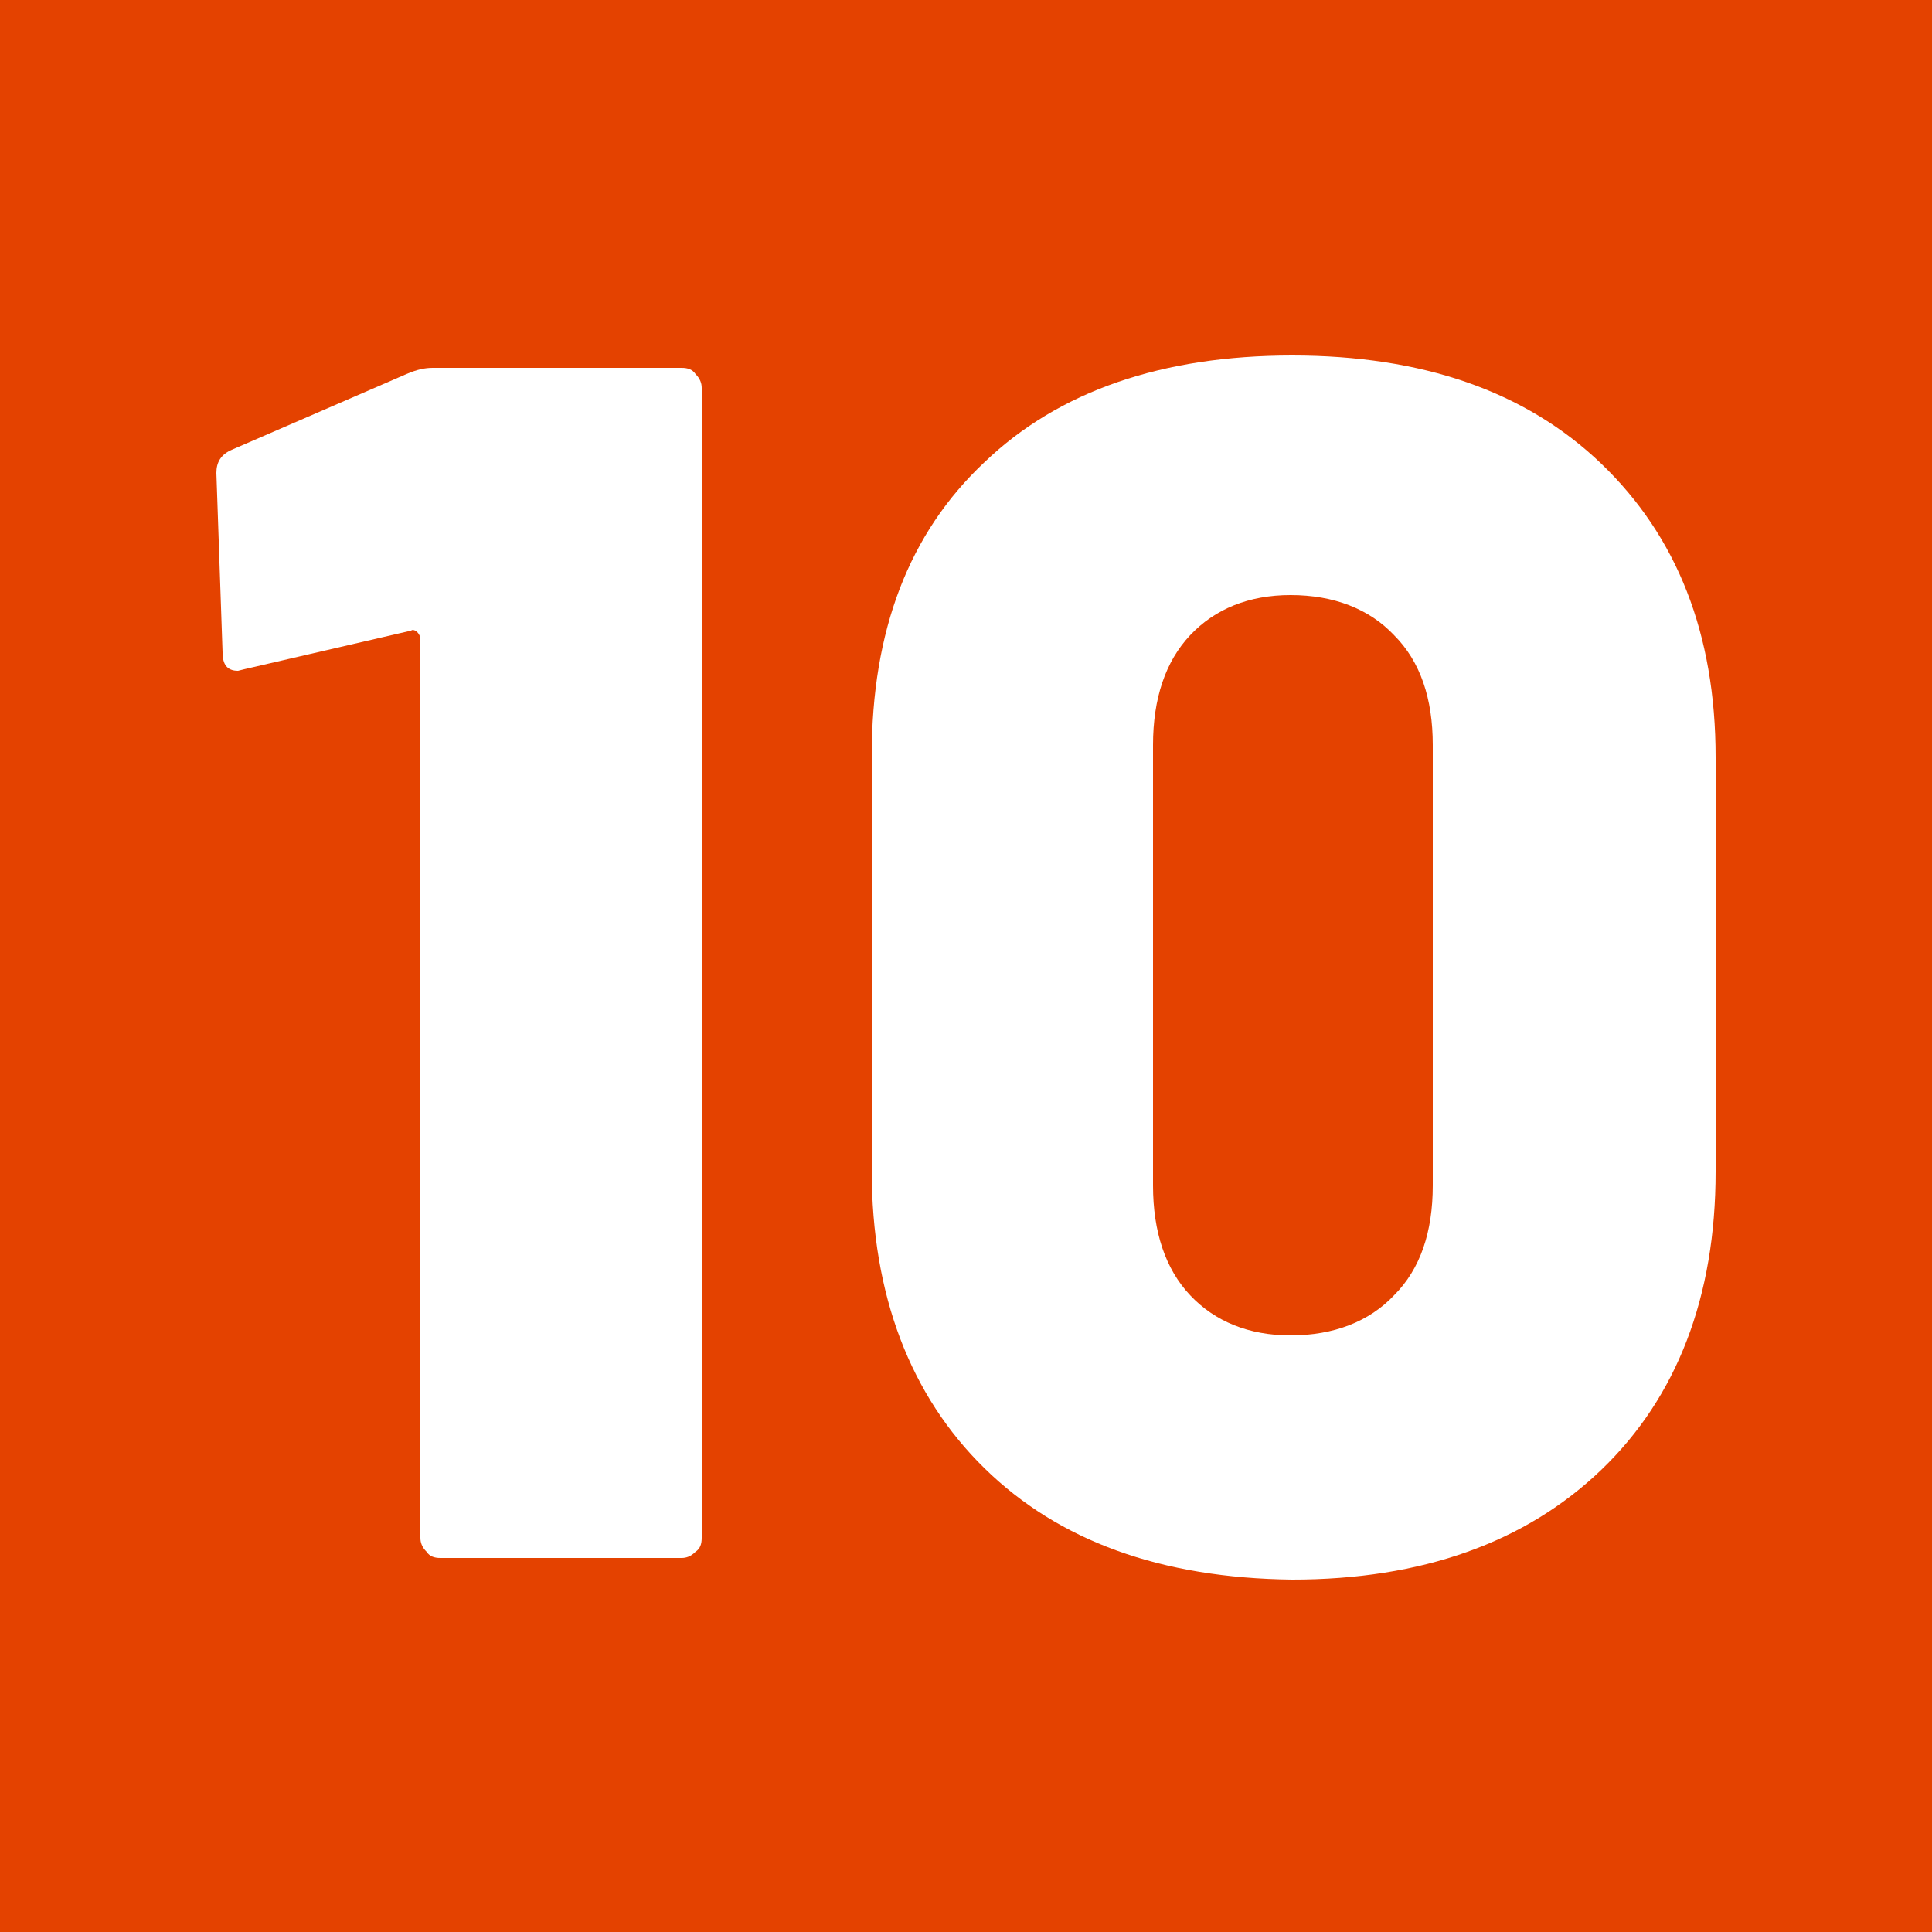
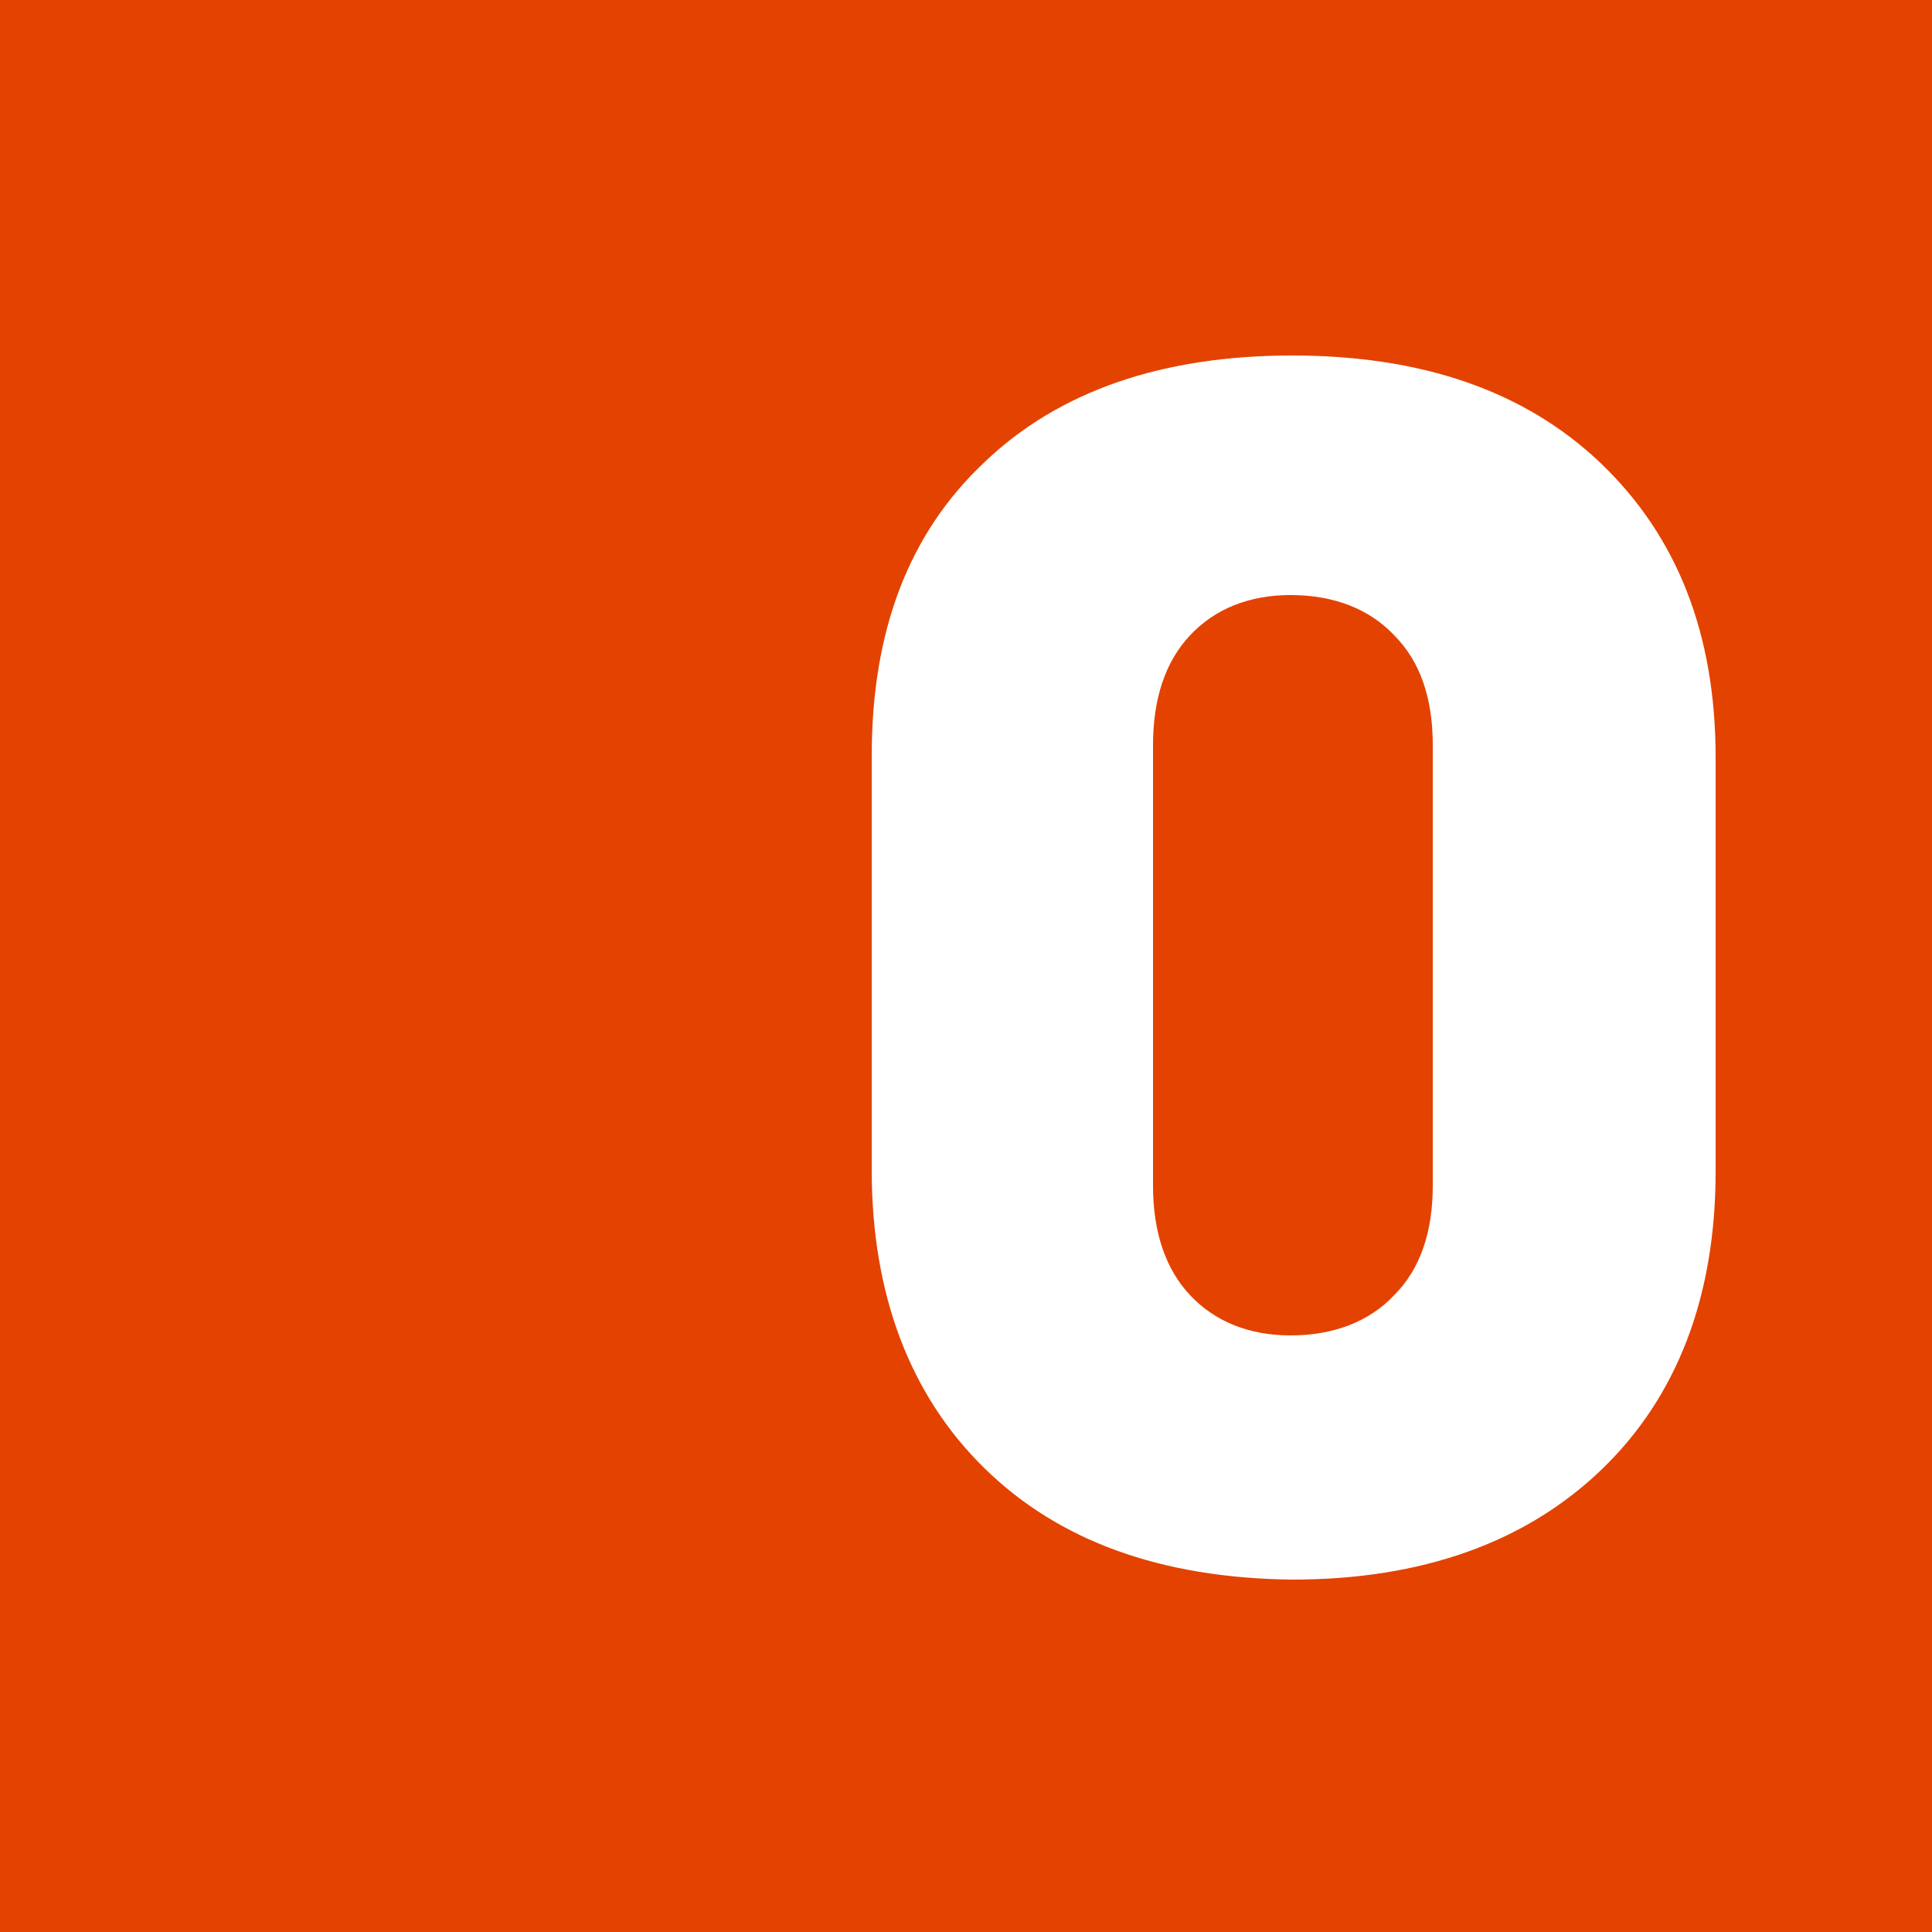
<svg xmlns="http://www.w3.org/2000/svg" version="1.1" id="Calque_1" x="0px" y="0px" viewBox="0 0 125 125" enable-background="new 0 0 125 125" xml:space="preserve">
  <rect id="Rectangle_45" fill="#E44200" width="125" height="125" />
-   <path fill="#FFFFFF" d="M28,23.8h16.1c0.4,0,0.7,0.1,0.9,0.4c0.3,0.3,0.4,0.6,0.4,0.9v74.4c0,0.4-0.1,0.7-0.4,0.9  c-0.3,0.3-0.6,0.4-0.9,0.4H28.5c-0.4,0-0.7-0.1-0.9-0.4c-0.3-0.3-0.4-0.6-0.4-0.9V41.3c0-0.1-0.1-0.3-0.2-0.4  c-0.1-0.1-0.3-0.2-0.4-0.1l-10.8,2.5l-0.4,0.1c-0.7,0-1-0.4-1-1.2L14,30.6c0-0.7,0.3-1.2,1-1.5l11.3-4.9C27,23.9,27.5,23.8,28,23.8z  " />
  <path fill="#FFFFFF" d="M63.7,95c-4.8-4.7-7.3-11.2-7.3-19.3V48.9c0-8.1,2.4-14.4,7.3-19c4.8-4.6,11.5-6.9,19.9-6.9  c8.4,0,15.1,2.3,20,7c4.9,4.7,7.4,11,7.4,19v26.8c0,8.1-2.5,14.6-7.4,19.3c-4.9,4.7-11.6,7.1-20,7.1C75.1,102.1,68.5,99.7,63.7,95z   M90.2,83.8c1.7-1.7,2.5-4.1,2.5-7.1V48.2c0-3-0.8-5.4-2.5-7.1c-1.6-1.7-3.9-2.6-6.7-2.6c-2.7,0-4.9,0.9-6.5,2.6  c-1.6,1.7-2.4,4.1-2.4,7.1v28.5c0,3,0.8,5.4,2.4,7.1c1.6,1.7,3.8,2.6,6.5,2.6C86.3,86.4,88.6,85.5,90.2,83.8z" />
</svg>